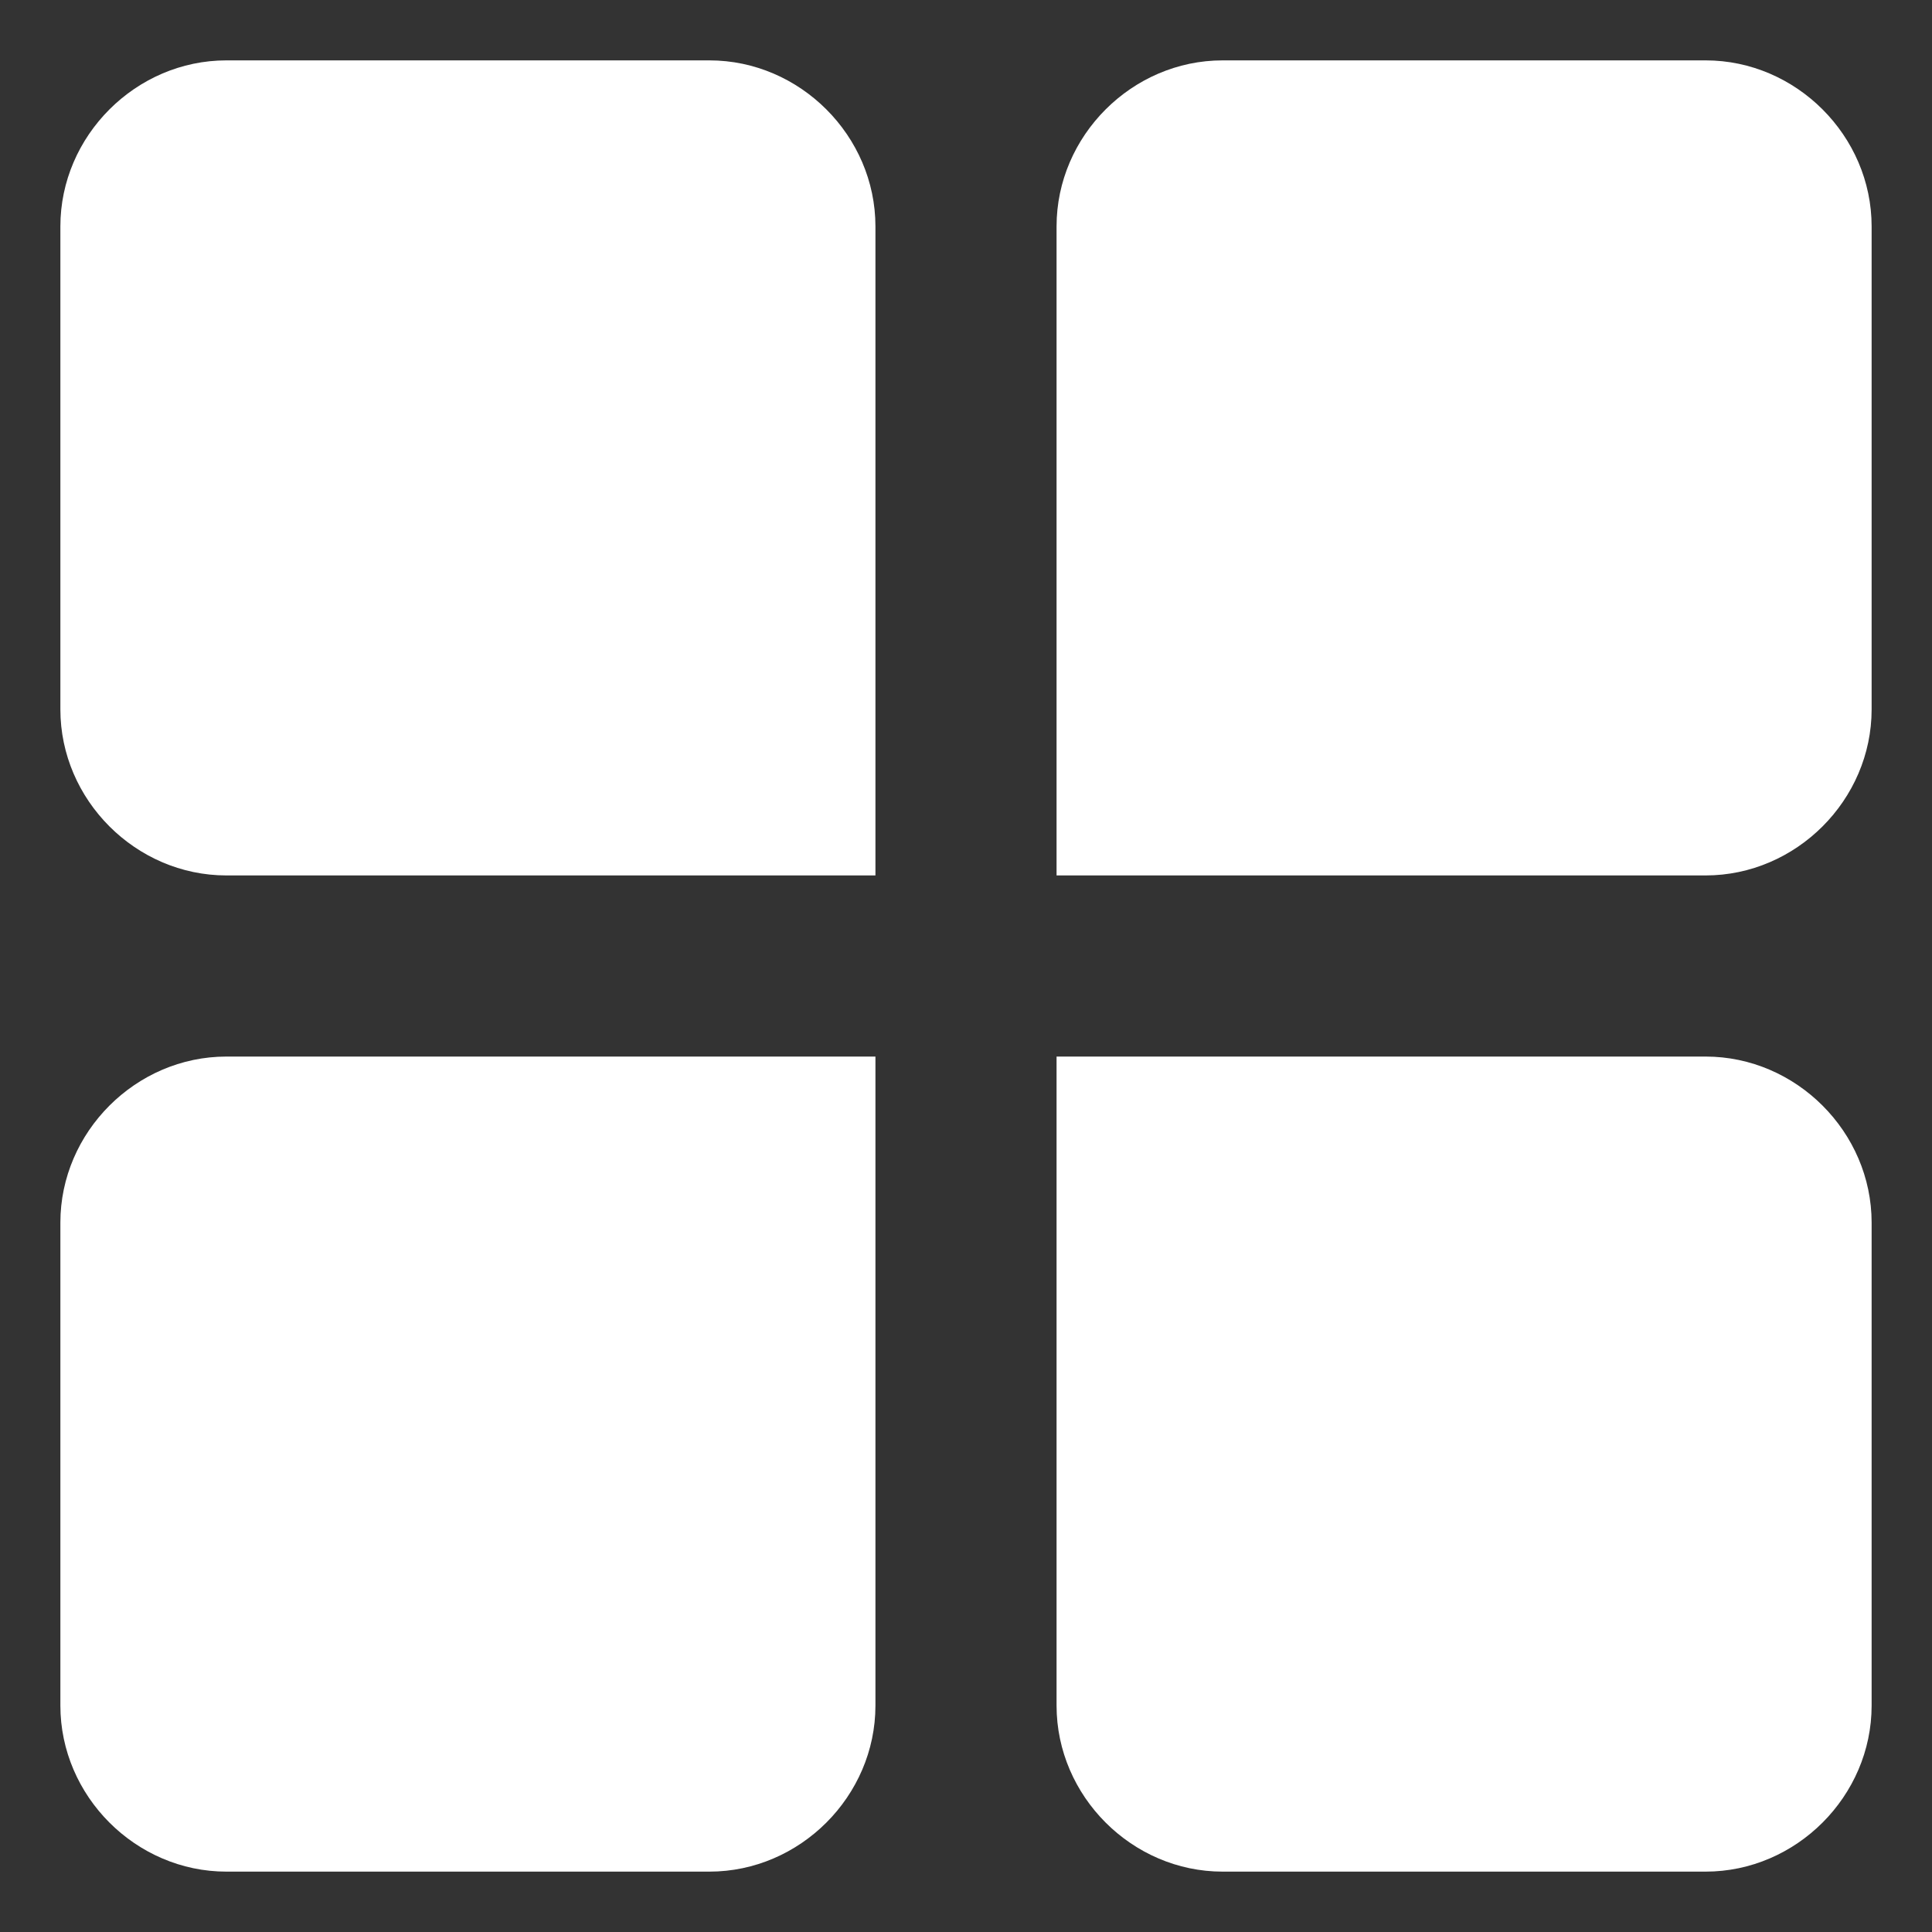
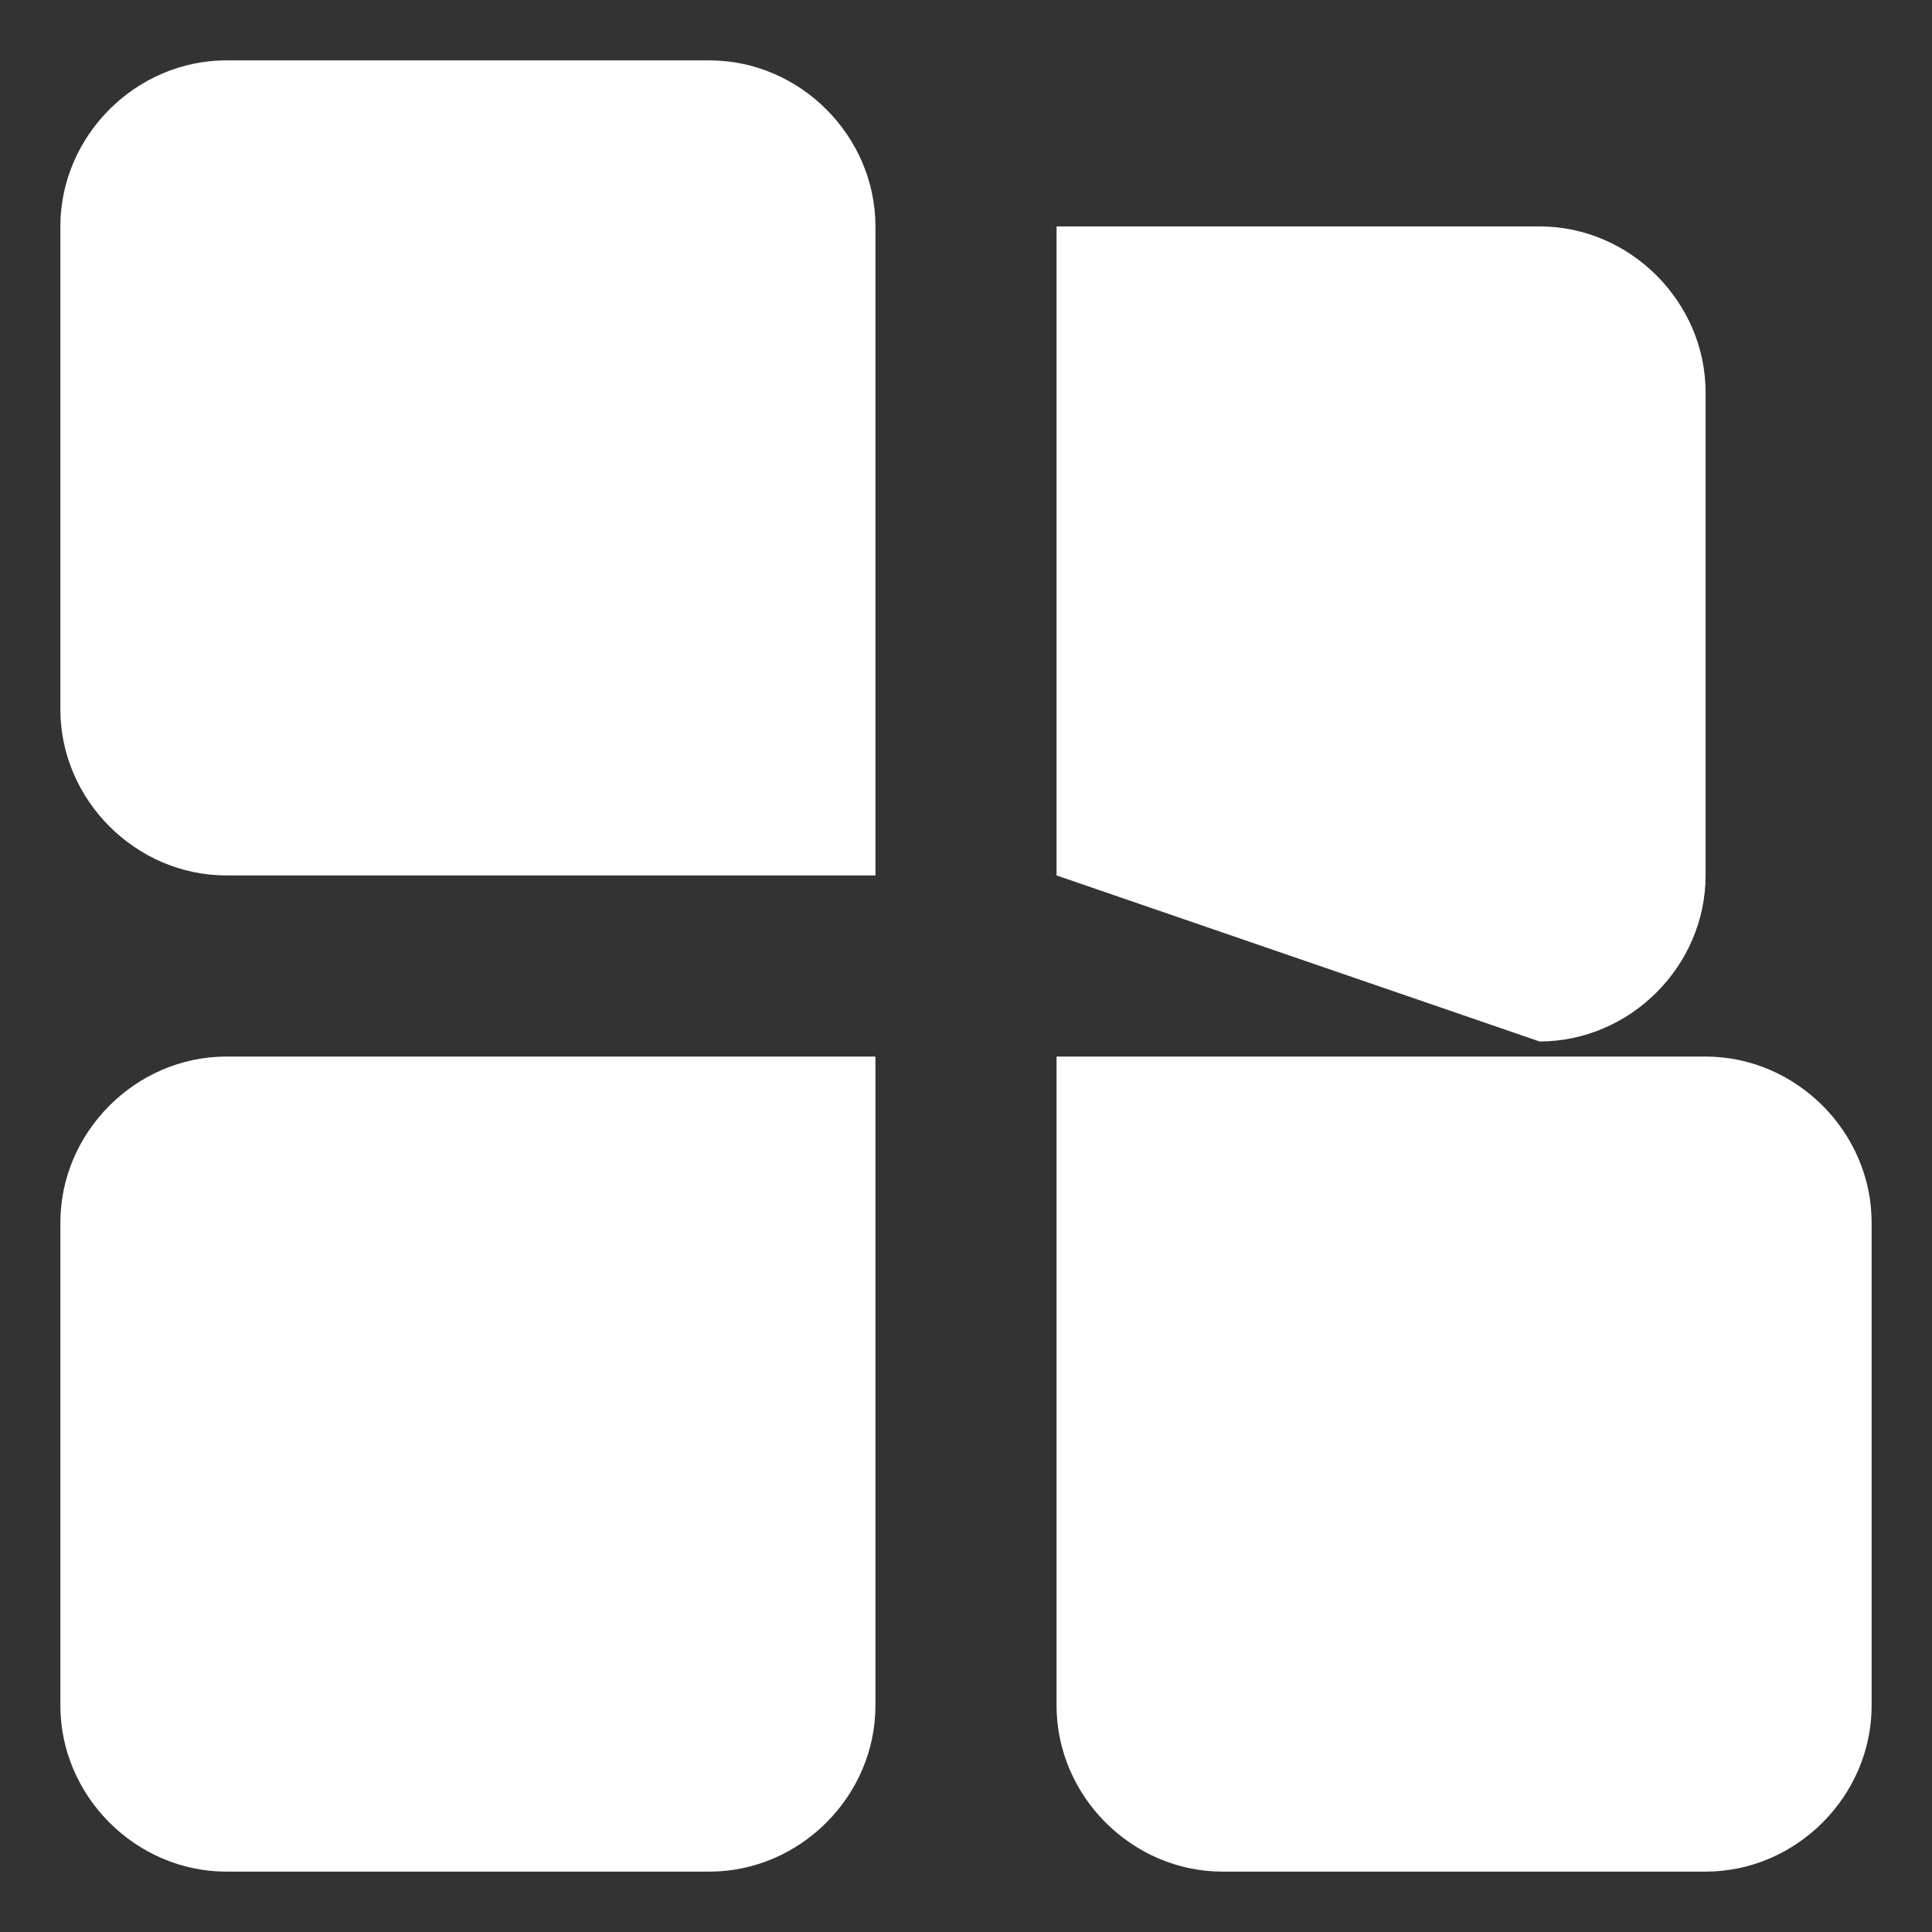
<svg xmlns="http://www.w3.org/2000/svg" version="1.1" width="512" height="512" x="0" y="0" viewBox="0 0 64 64" style="enable-background:new 0 0 512 512" xml:space="preserve">
  <rect x="0" y="0" width="64" height="64" fill="#333333" stroke="none" />
  <g>
    <g fill="#2c384c">
-       <path d="M29 29H7.5c-3 0-5.5-2.5-5.5-5.5v-16C2 4.5 4.5 2 7.5 2h16c3 0 5.5 2.5 5.5 5.5zM35 29V7.5c0-3 2.5-5.5 5.5-5.5h16c3 0 5.5 2.5 5.5 5.5v16c0 3-2.5 5.5-5.5 5.5zM35 35h21.5c3 0 5.5 2.5 5.5 5.5v16c0 3-2.5 5.5-5.5 5.5h-16c-3 0-5.5-2.5-5.5-5.5zM29 35v21.5c0 3-2.5 5.5-5.5 5.5h-16c-3 0-5.5-2.5-5.5-5.5v-16c0-3 2.5-5.5 5.5-5.5z" fill="#ffffff" opacity="1" data-original="#2c384c" />
+       <path d="M29 29H7.5c-3 0-5.5-2.5-5.5-5.5v-16C2 4.5 4.5 2 7.5 2h16c3 0 5.5 2.5 5.5 5.5zM35 29V7.5h16c3 0 5.5 2.5 5.5 5.5v16c0 3-2.5 5.5-5.5 5.5zM35 35h21.5c3 0 5.5 2.5 5.5 5.5v16c0 3-2.5 5.5-5.5 5.5h-16c-3 0-5.5-2.5-5.5-5.5zM29 35v21.5c0 3-2.5 5.5-5.5 5.5h-16c-3 0-5.5-2.5-5.5-5.5v-16c0-3 2.5-5.5 5.5-5.5z" fill="#ffffff" opacity="1" data-original="#2c384c" />
    </g>
  </g>
</svg>